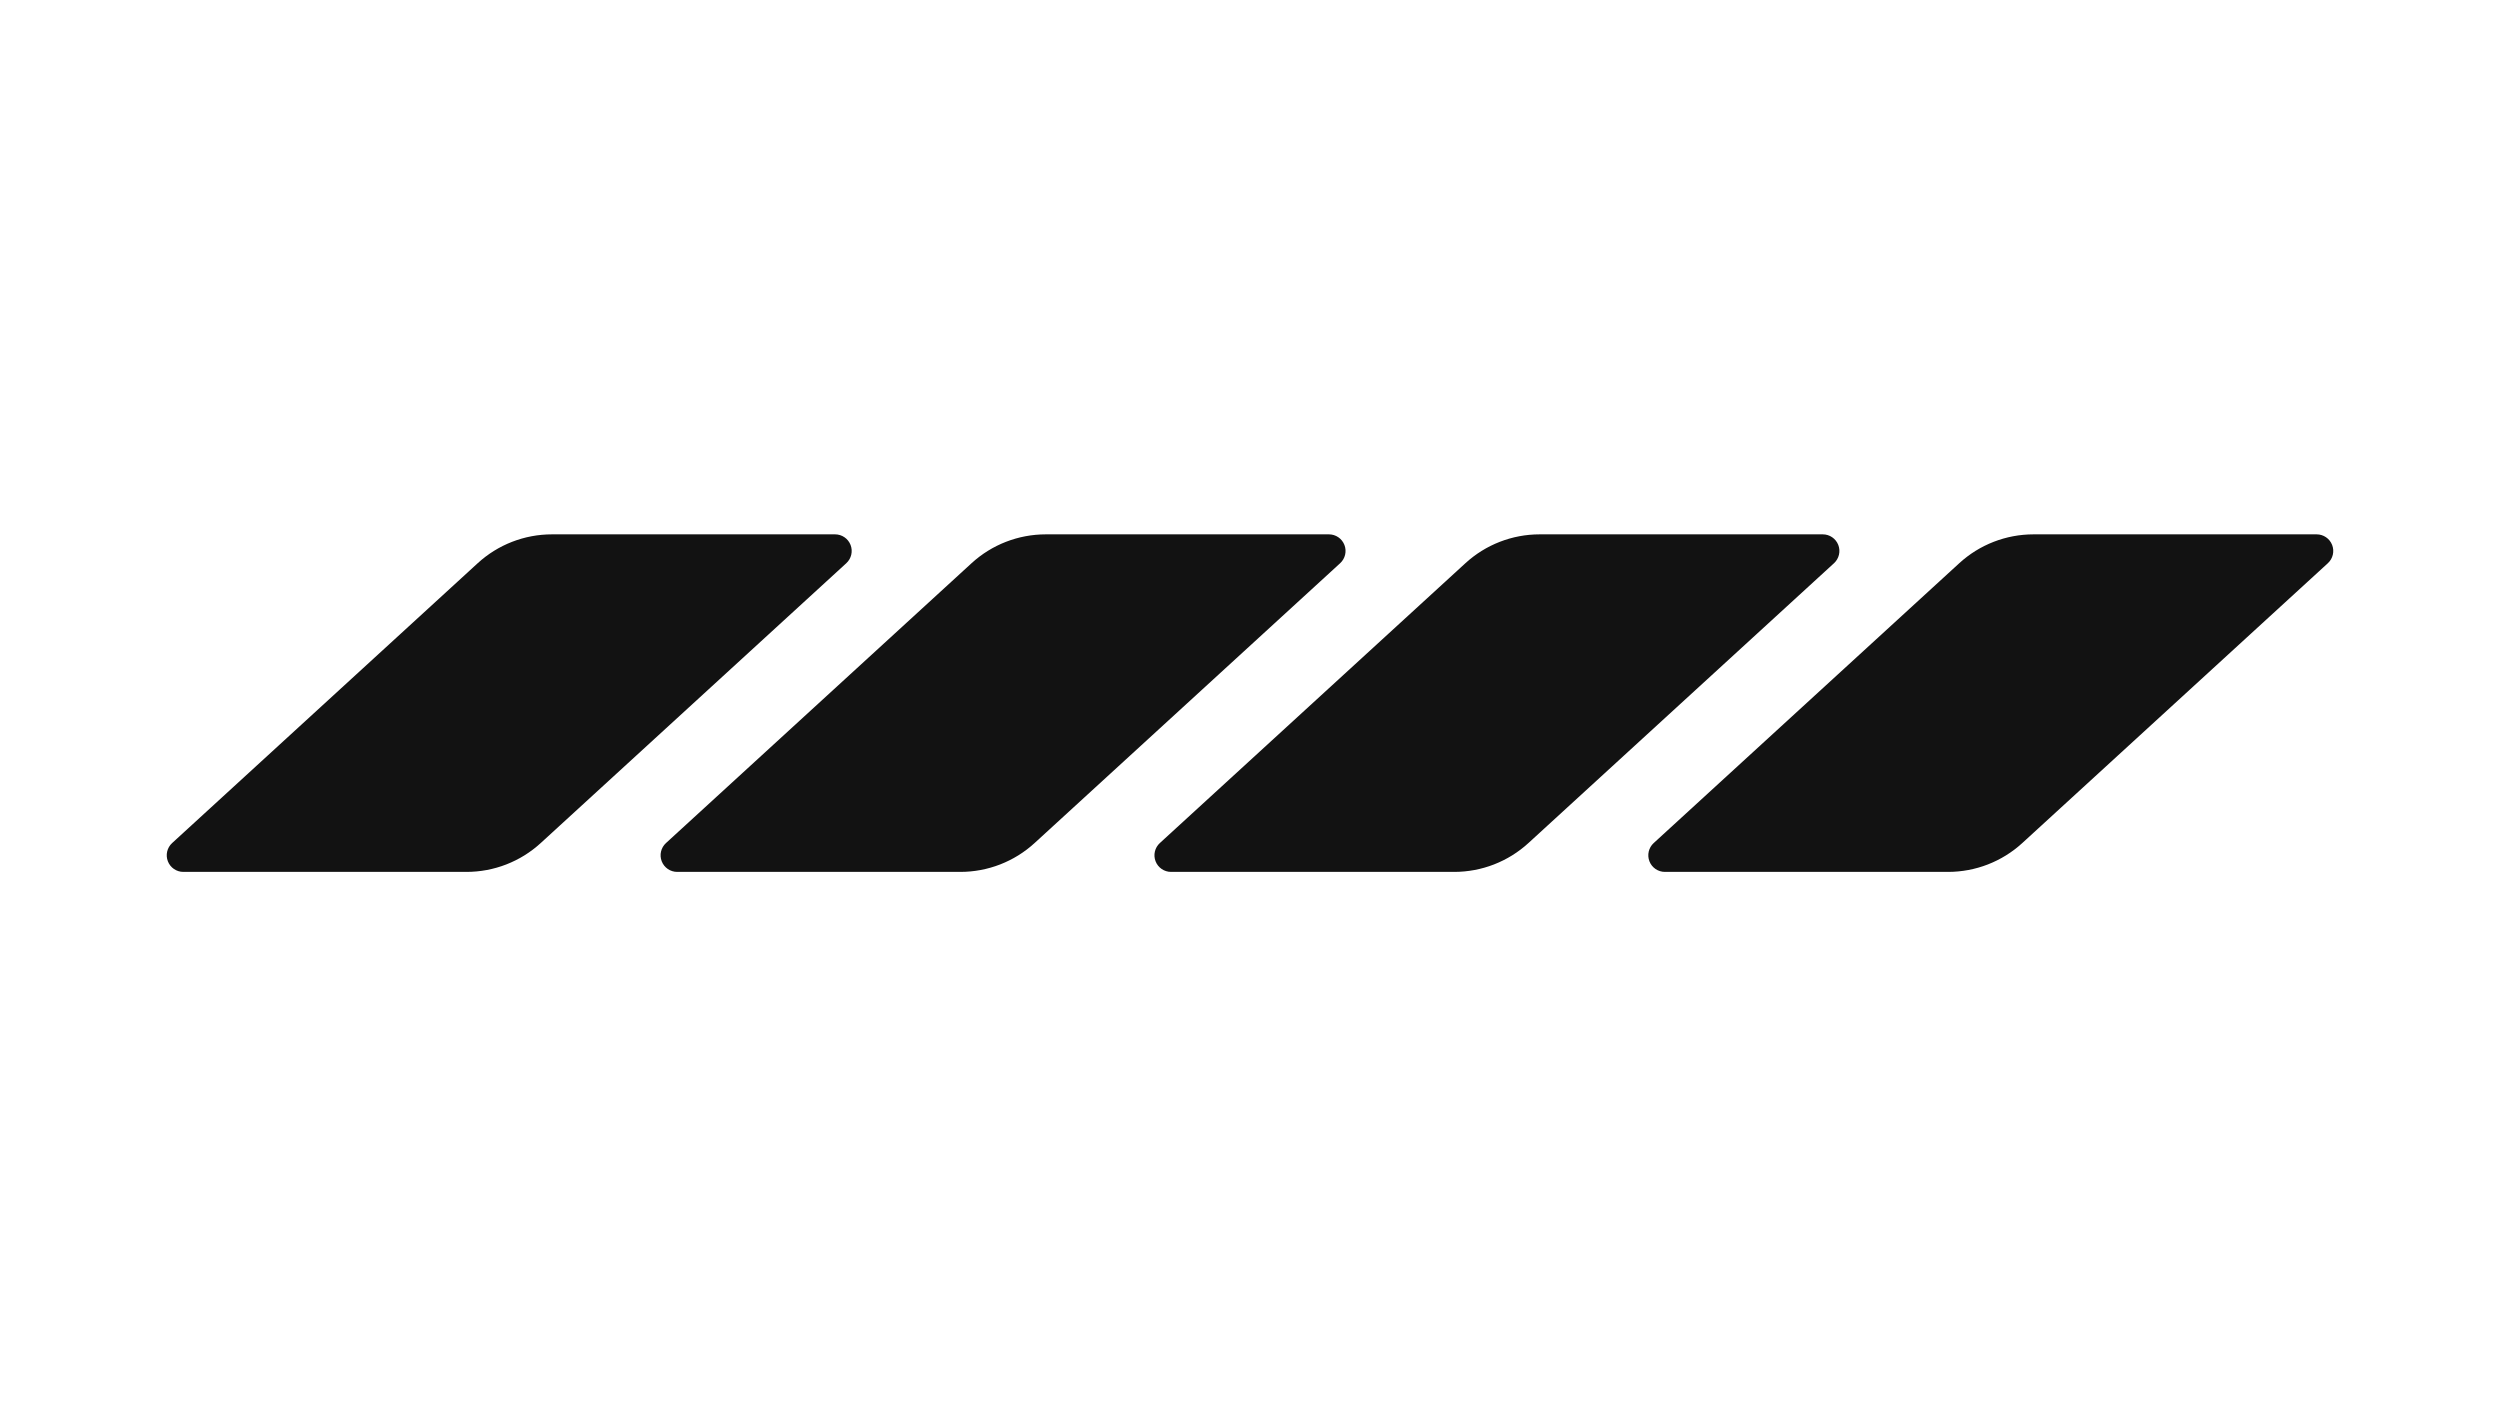
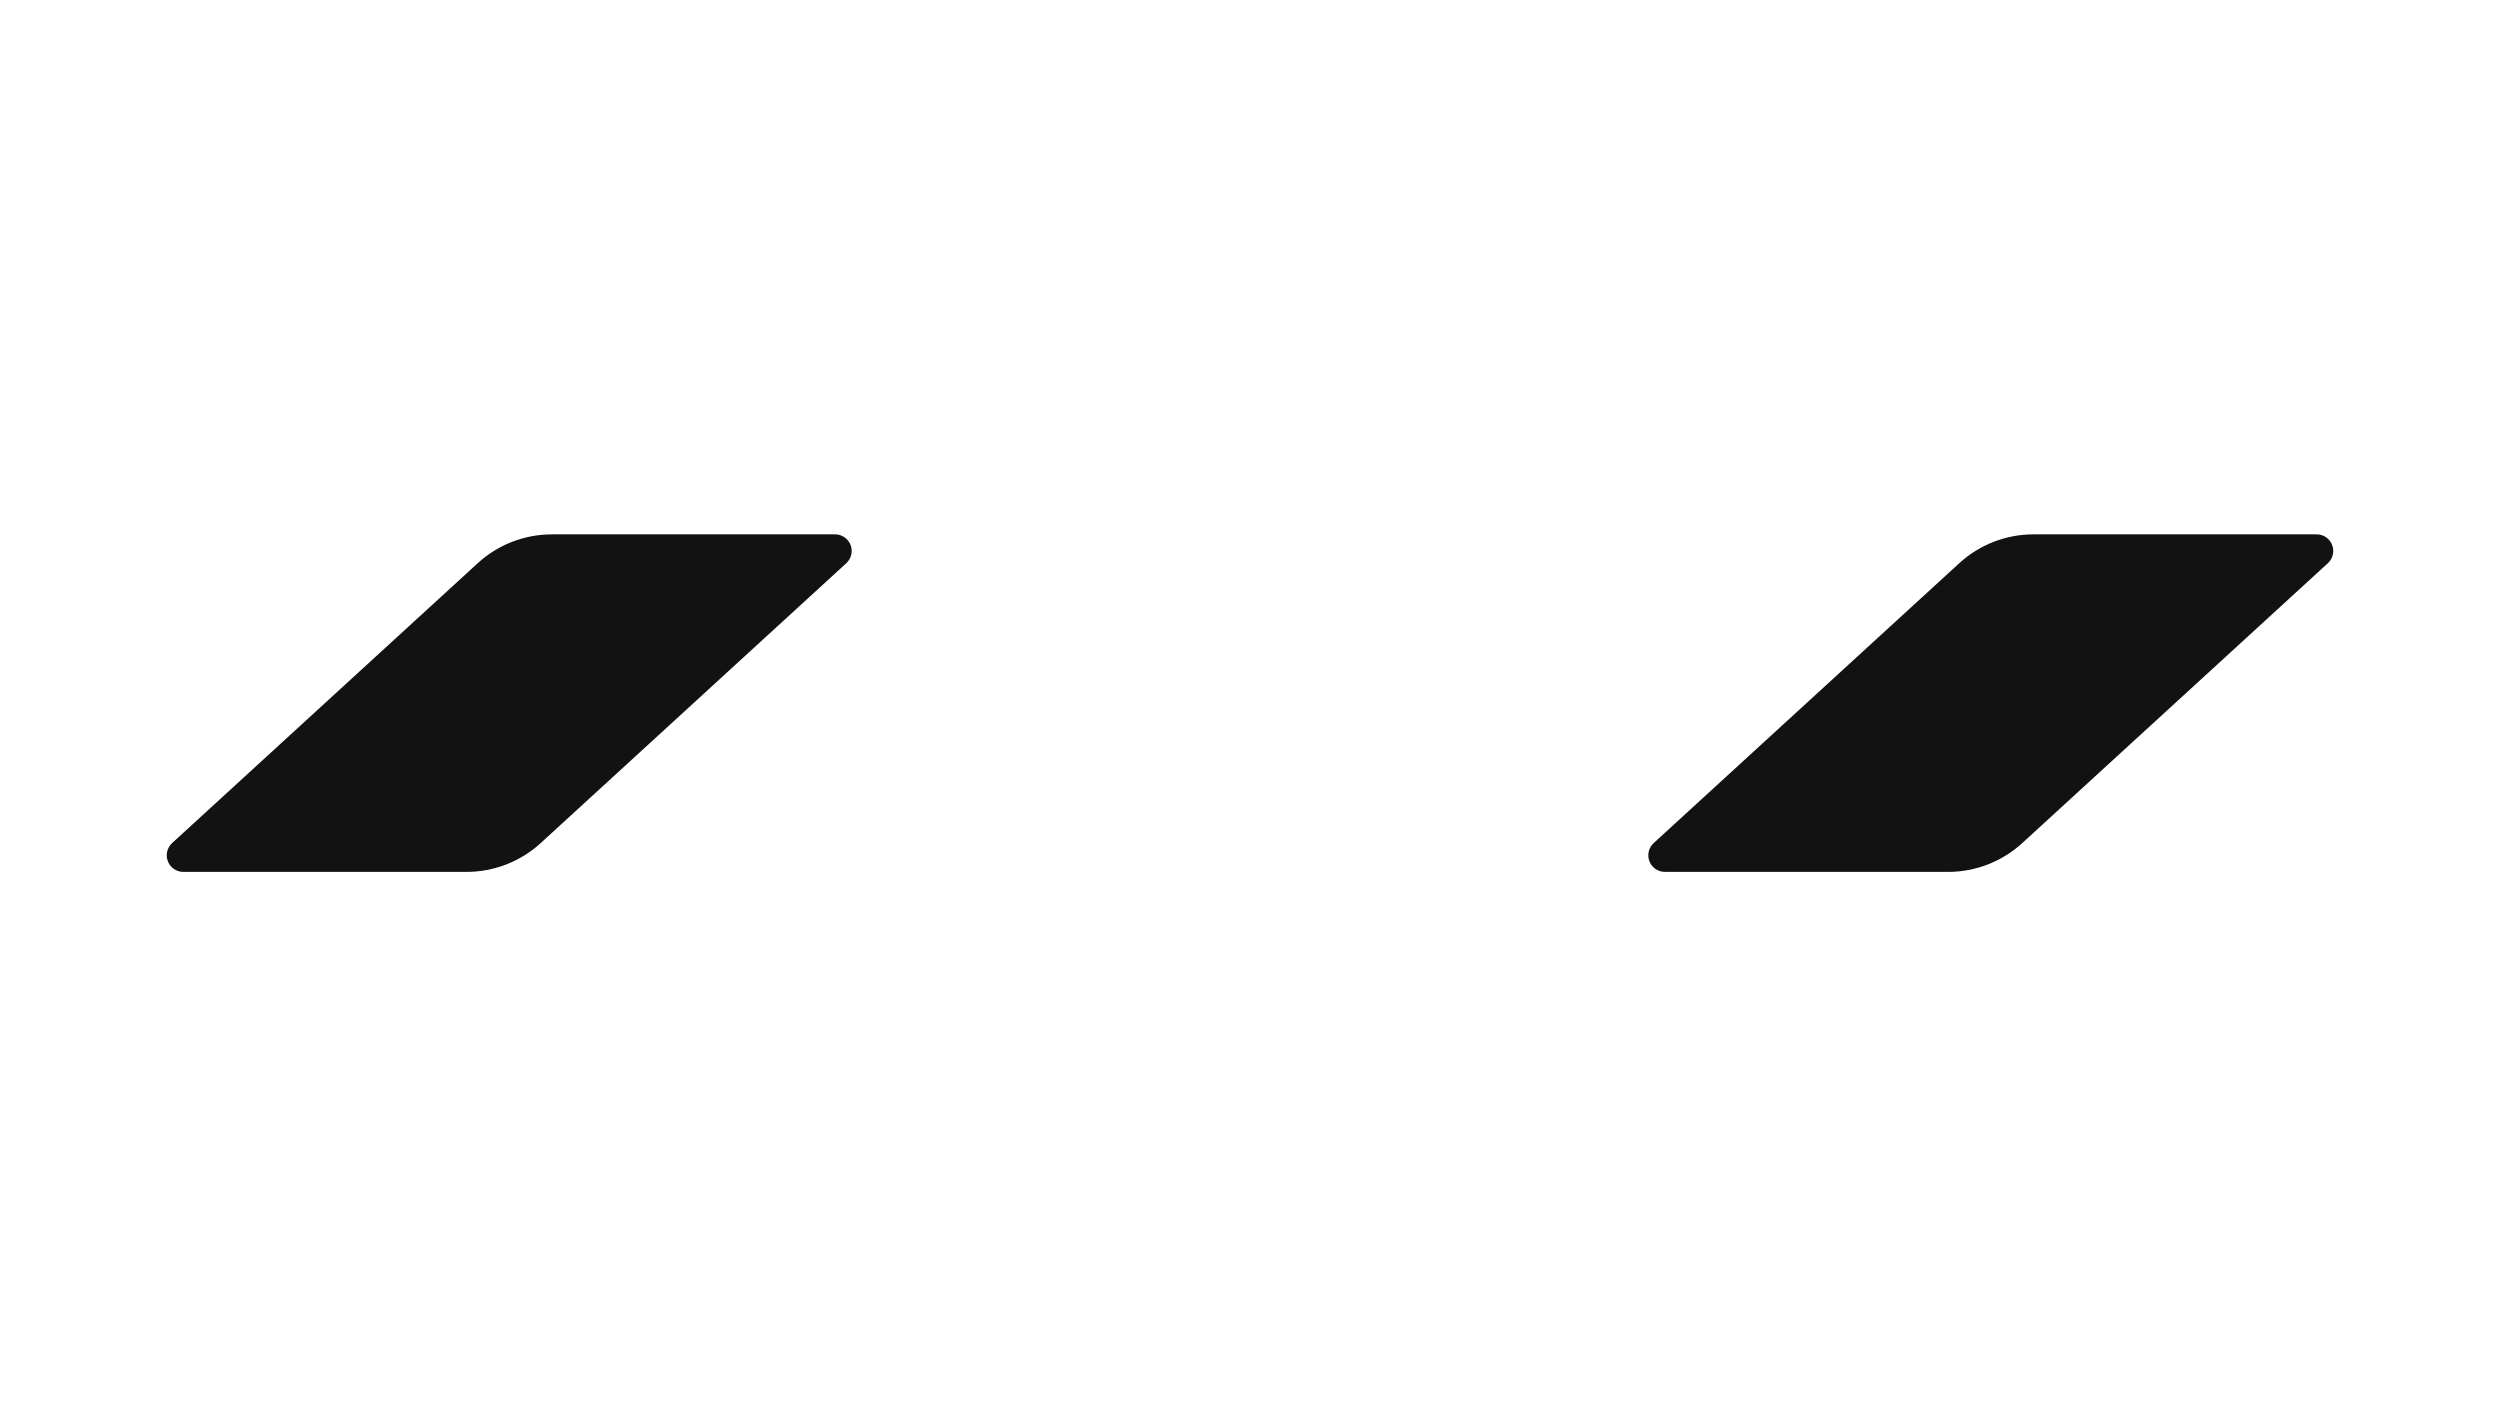
<svg xmlns="http://www.w3.org/2000/svg" version="1.0" preserveAspectRatio="xMidYMid meet" height="1152" viewBox="0 0 1536 864" zoomAndPan="magnify" width="2048">
  <defs>
    <clipPath id="7bb42b2789">
      <path clip-rule="nonzero" d="M 102 328.305 L 523.867 328.305 L 523.867 535.695 L 102 535.695 Z M 102 328.305" />
    </clipPath>
    <clipPath id="450e6de7b4">
      <path clip-rule="nonzero" d="M 339.113 328.305 L 513.078 328.305 C 517.289 328.305 521.066 330.887 522.59 334.812 C 524.113 338.734 523.074 343.191 519.969 346.031 L 332.223 517.969 C 319.77 529.371 303.5 535.695 286.613 535.695 L 112.648 535.695 C 108.441 535.695 104.664 533.113 103.141 529.188 C 101.613 525.266 102.656 520.809 105.758 517.969 L 293.504 346.031 C 305.957 334.629 322.23 328.305 339.113 328.305 Z M 339.113 328.305" />
    </clipPath>
    <clipPath id="470be1ef4f">
-       <path clip-rule="nonzero" d="M 405.215 328.305 L 827 328.305 L 827 535.695 L 405.215 535.695 Z M 405.215 328.305" />
-     </clipPath>
+       </clipPath>
    <clipPath id="a63a6b28ef">
      <path clip-rule="nonzero" d="M 642.539 328.305 L 816.504 328.305 C 820.711 328.305 824.488 330.887 826.012 334.812 C 827.539 338.734 826.496 343.191 823.395 346.031 L 635.648 517.969 C 623.195 529.371 606.922 535.695 590.039 535.695 L 416.074 535.695 C 411.863 535.695 408.09 533.113 406.562 529.188 C 405.039 525.266 406.078 520.809 409.184 517.969 L 596.93 346.031 C 609.383 334.629 625.652 328.305 642.539 328.305 Z M 642.539 328.305" />
    </clipPath>
    <clipPath id="24b21fc471">
      <path clip-rule="nonzero" d="M 709 328.305 L 1130.711 328.305 L 1130.711 535.695 L 709 535.695 Z M 709 328.305" />
    </clipPath>
    <clipPath id="68b2ab4997">
-       <path clip-rule="nonzero" d="M 945.961 328.305 L 1119.926 328.305 C 1124.137 328.305 1127.91 330.887 1129.438 334.812 C 1130.961 338.734 1129.922 343.191 1126.816 346.031 L 939.07 517.969 C 926.617 529.371 910.348 535.695 893.461 535.695 L 719.496 535.695 C 715.289 535.695 711.512 533.113 709.988 529.188 C 708.461 525.266 709.504 520.809 712.605 517.969 L 900.352 346.031 C 912.805 334.629 929.078 328.305 945.961 328.305 Z M 945.961 328.305" />
+       <path clip-rule="nonzero" d="M 945.961 328.305 L 1119.926 328.305 C 1124.137 328.305 1127.91 330.887 1129.438 334.812 C 1130.961 338.734 1129.922 343.191 1126.816 346.031 L 939.07 517.969 C 926.617 529.371 910.348 535.695 893.461 535.695 L 719.496 535.695 C 715.289 535.695 711.512 533.113 709.988 529.188 L 900.352 346.031 C 912.805 334.629 929.078 328.305 945.961 328.305 Z M 945.961 328.305" />
    </clipPath>
    <clipPath id="f1c03c3821">
      <path clip-rule="nonzero" d="M 1012.062 328.305 L 1434 328.305 L 1434 535.695 L 1012.062 535.695 Z M 1012.062 328.305" />
    </clipPath>
    <clipPath id="9d41e1a4ec">
      <path clip-rule="nonzero" d="M 1249.387 328.305 L 1423.352 328.305 C 1427.559 328.305 1431.336 330.887 1432.859 334.812 C 1434.387 338.734 1433.344 343.191 1430.242 346.031 L 1242.496 517.969 C 1230.043 529.371 1213.77 535.695 1196.887 535.695 L 1022.922 535.695 C 1018.711 535.695 1014.934 533.113 1013.41 529.188 C 1011.887 525.266 1012.926 520.809 1016.031 517.969 L 1203.777 346.031 C 1216.23 334.629 1232.5 328.305 1249.387 328.305 Z M 1249.387 328.305" />
    </clipPath>
  </defs>
  <g clip-path="url(#7bb42b2789)">
    <g clip-path="url(#450e6de7b4)">
      <path fill-rule="nonzero" fill-opacity="1" d="M 86.398 328.305 L 539.258 328.305 L 539.258 535.695 L 86.398 535.695 Z M 86.398 328.305" fill="#121212" />
    </g>
  </g>
  <g clip-path="url(#470be1ef4f)">
    <g clip-path="url(#a63a6b28ef)">
      <path fill-rule="nonzero" fill-opacity="1" d="M 389.824 328.305 L 842.68 328.305 L 842.68 535.695 L 389.824 535.695 Z M 389.824 328.305" fill="#121212" />
    </g>
  </g>
  <g clip-path="url(#24b21fc471)">
    <g clip-path="url(#68b2ab4997)">
-       <path fill-rule="nonzero" fill-opacity="1" d="M 693.246 328.305 L 1146.105 328.305 L 1146.105 535.695 L 693.246 535.695 Z M 693.246 328.305" fill="#121212" />
-     </g>
+       </g>
  </g>
  <g clip-path="url(#f1c03c3821)">
    <g clip-path="url(#9d41e1a4ec)">
      <path fill-rule="nonzero" fill-opacity="1" d="M 996.672 328.305 L 1449.527 328.305 L 1449.527 535.695 L 996.672 535.695 Z M 996.672 328.305" fill="#121212" />
    </g>
  </g>
</svg>